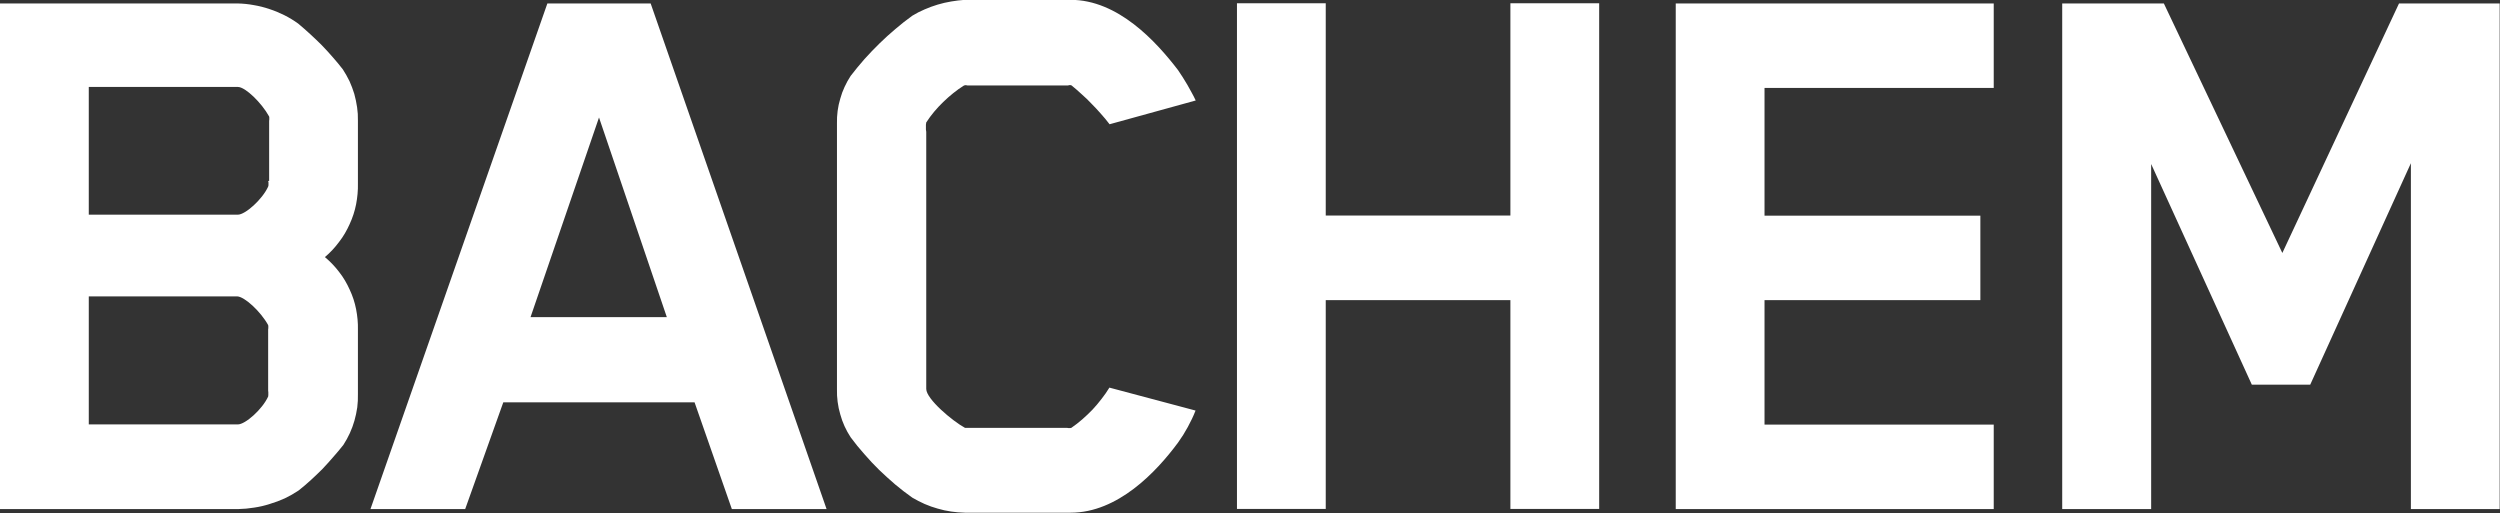
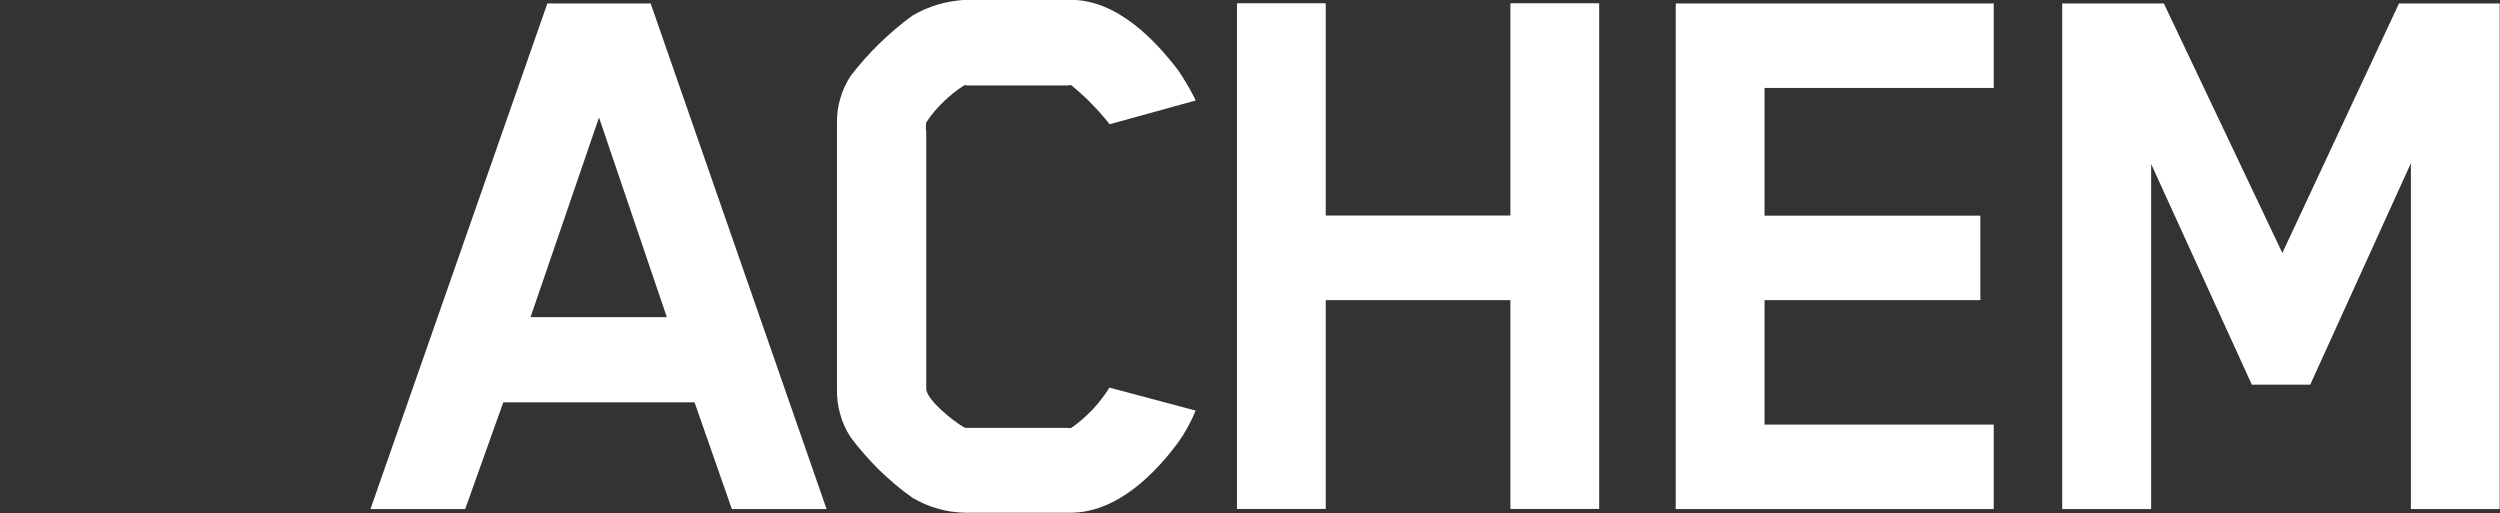
<svg xmlns="http://www.w3.org/2000/svg" version="1.2" viewBox="0 0 1515 311" width="1515" height="311">
  <rect x="0" y="0" width="1515" height="311" fill="#333333" stroke="none" />
  <title>bachem_logo_blue-svg</title>
  <style>
		.s0 { fill: #ffffff } 
	</style>
-   <path id="Layer" fill-rule="evenodd" class="s0" d="m208.1 269.6q-3 3.8-6.2 7.4-3.2 3.7-6.5 7.2-3.4 3.4-7 6.7-3.6 3.3-7.4 6.3-4 2.7-8.4 4.8-4.4 2-9.1 3.4-4.6 1.5-9.4 2.2-4.8 0.8-9.7 0.9h-144.4v-306.4h144.1q4.9 0.1 9.7 1 4.8 0.8 9.5 2.4 4.6 1.5 9 3.7 4.4 2.2 8.4 5.1 3.7 3.1 7.3 6.4 3.6 3.3 7 6.7 3.4 3.5 6.6 7.2 3.2 3.6 6.2 7.5 2.2 3.4 4 7.1 1.7 3.8 2.9 7.7 1.1 4 1.7 8.1 0.6 4 0.5 8.2v38c0.1 4.2-0.3 8.4-1.1 12.6-0.8 4.1-2.1 8.1-3.9 12-1.7 3.8-3.8 7.5-6.4 10.8-2.5 3.4-5.4 6.5-8.6 9.2 3.2 2.7 6.1 5.7 8.6 9 2.6 3.3 4.7 6.9 6.4 10.7 1.8 3.8 3.1 7.8 3.9 11.9 0.8 4.1 1.2 8.3 1.1 12.4v39q0.1 4.1-0.4 8.1-0.6 4.1-1.7 8-1.1 3.9-2.8 7.6-1.7 3.7-3.9 7.1zm-45-159.9v-36.5q0.1-0.4 0.1-0.7 0-0.3 0-0.6 0-0.3 0-0.7 0-0.3-0.1-0.6c-4.5-8.2-14.4-17.9-18.9-17.9h-90.4v77.4h90.3c4.6 0 14.9-9.3 18.4-17q0.1-0.4 0.2-0.8 0-0.5 0-0.9 0-0.5 0-0.9-0.1-0.5-0.2-0.9zm-0.6 89.9q0.1-0.3 0.1-0.7 0-0.3 0-0.6 0-0.3 0-0.7 0-0.3-0.1-0.6c-4.5-8.2-14.4-17.4-18.9-17.4h-89.8v77.6h90.3c4.6 0 14.9-9.2 18.4-16.9q0.1-0.4 0.1-0.9 0-0.4 0-0.9 0-0.4 0-0.9 0-0.4-0.1-0.8z" />
  <path id="Layer" fill-rule="evenodd" class="s0" d="m443.5 308.5l-22.6-64.7h-115.9l-23.1 64.7h-57.4l107.2-306.4h62.6l106.6 306.4zm-80.5-237.3l-41.5 121h82.6zm350.9 197c-13.3 18-36.6 42.5-65.1 42.5h-64.1q-4.2-0.1-8.3-0.7-4.2-0.6-8.2-1.8-4-1.1-7.9-2.8-3.8-1.7-7.4-3.8-5.4-3.8-10.4-8-5-4.3-9.7-8.8-4.7-4.6-9-9.6-4.4-4.9-8.3-10.2-2.1-3.2-3.7-6.7-1.6-3.5-2.6-7.2-1.1-3.7-1.6-7.6-0.5-3.8-0.4-7.6v-161.1q-0.1-3.8 0.4-7.6 0.5-3.8 1.6-7.4 1-3.7 2.6-7.1 1.6-3.5 3.7-6.7 4-5.2 8.3-10.1 4.4-4.9 9.1-9.5 4.7-4.6 9.7-8.8 5-4.3 10.3-8.1 3.6-2.2 7.4-3.8 3.9-1.7 7.9-2.9 4-1.2 8.2-1.9 4.1-0.7 8.3-1h64.1c28.7 0 51.8 25.2 65.1 42.6q1.5 2.2 2.9 4.4 1.5 2.3 2.8 4.6 1.3 2.3 2.6 4.7 1.3 2.3 2.4 4.7l-52.2 14.4q-2.5-3.3-5.3-6.4-2.7-3.1-5.6-6-2.8-3-5.9-5.7-3-2.8-6.2-5.4-0.3-0.1-0.5-0.2-0.3 0-0.6 0-0.2 0-0.5 0-0.3 0.1-0.5 0.2h-61q-0.3-0.1-0.5-0.1-0.3-0.1-0.6-0.1-0.2 0-0.5 0.1-0.2 0-0.5 0.1-3.4 2.1-6.6 4.7-3.1 2.5-6 5.3-2.9 2.8-5.5 5.9-2.6 3.1-4.8 6.5-0.1 0.7-0.2 1.4 0 0.7 0 1.5 0 0.7 0 1.4 0.1 0.7 0.2 1.4v155.8c0 6.1 15.8 19.4 23.5 23.6 0 0 3.1 0 3.6 0h58.3q0.3 0 0.6 0.1 0.3 0 0.7 0 0.3 0 0.6 0 0.3-0.1 0.6-0.1 3.5-2.4 6.7-5.2 3.2-2.8 6.1-5.8 2.9-3.1 5.5-6.5 2.6-3.3 4.8-6.9l52.2 13.9q-1 2.6-2.2 5.1-1.2 2.5-2.5 4.9-1.3 2.4-2.8 4.8-1.5 2.3-3.1 4.6zm201.4-86.3h-111.9v126.5h-53.8v-306.4h53.8v128.6h111.9v-128.6h53.8v306.4h-53.8zm100.2-179.8h192.7v51.2h-138.9v77.4h130.8v51.2h-130.8v75.4h138.9v51.2h-192.7zm445.5 96.8l-61 134.2h-35.4l-61-133.7v209.1h-53.9v-306.4h61.6l71.8 151.2 70.7-151.2h61v306.4h-53.8z" />
</svg>